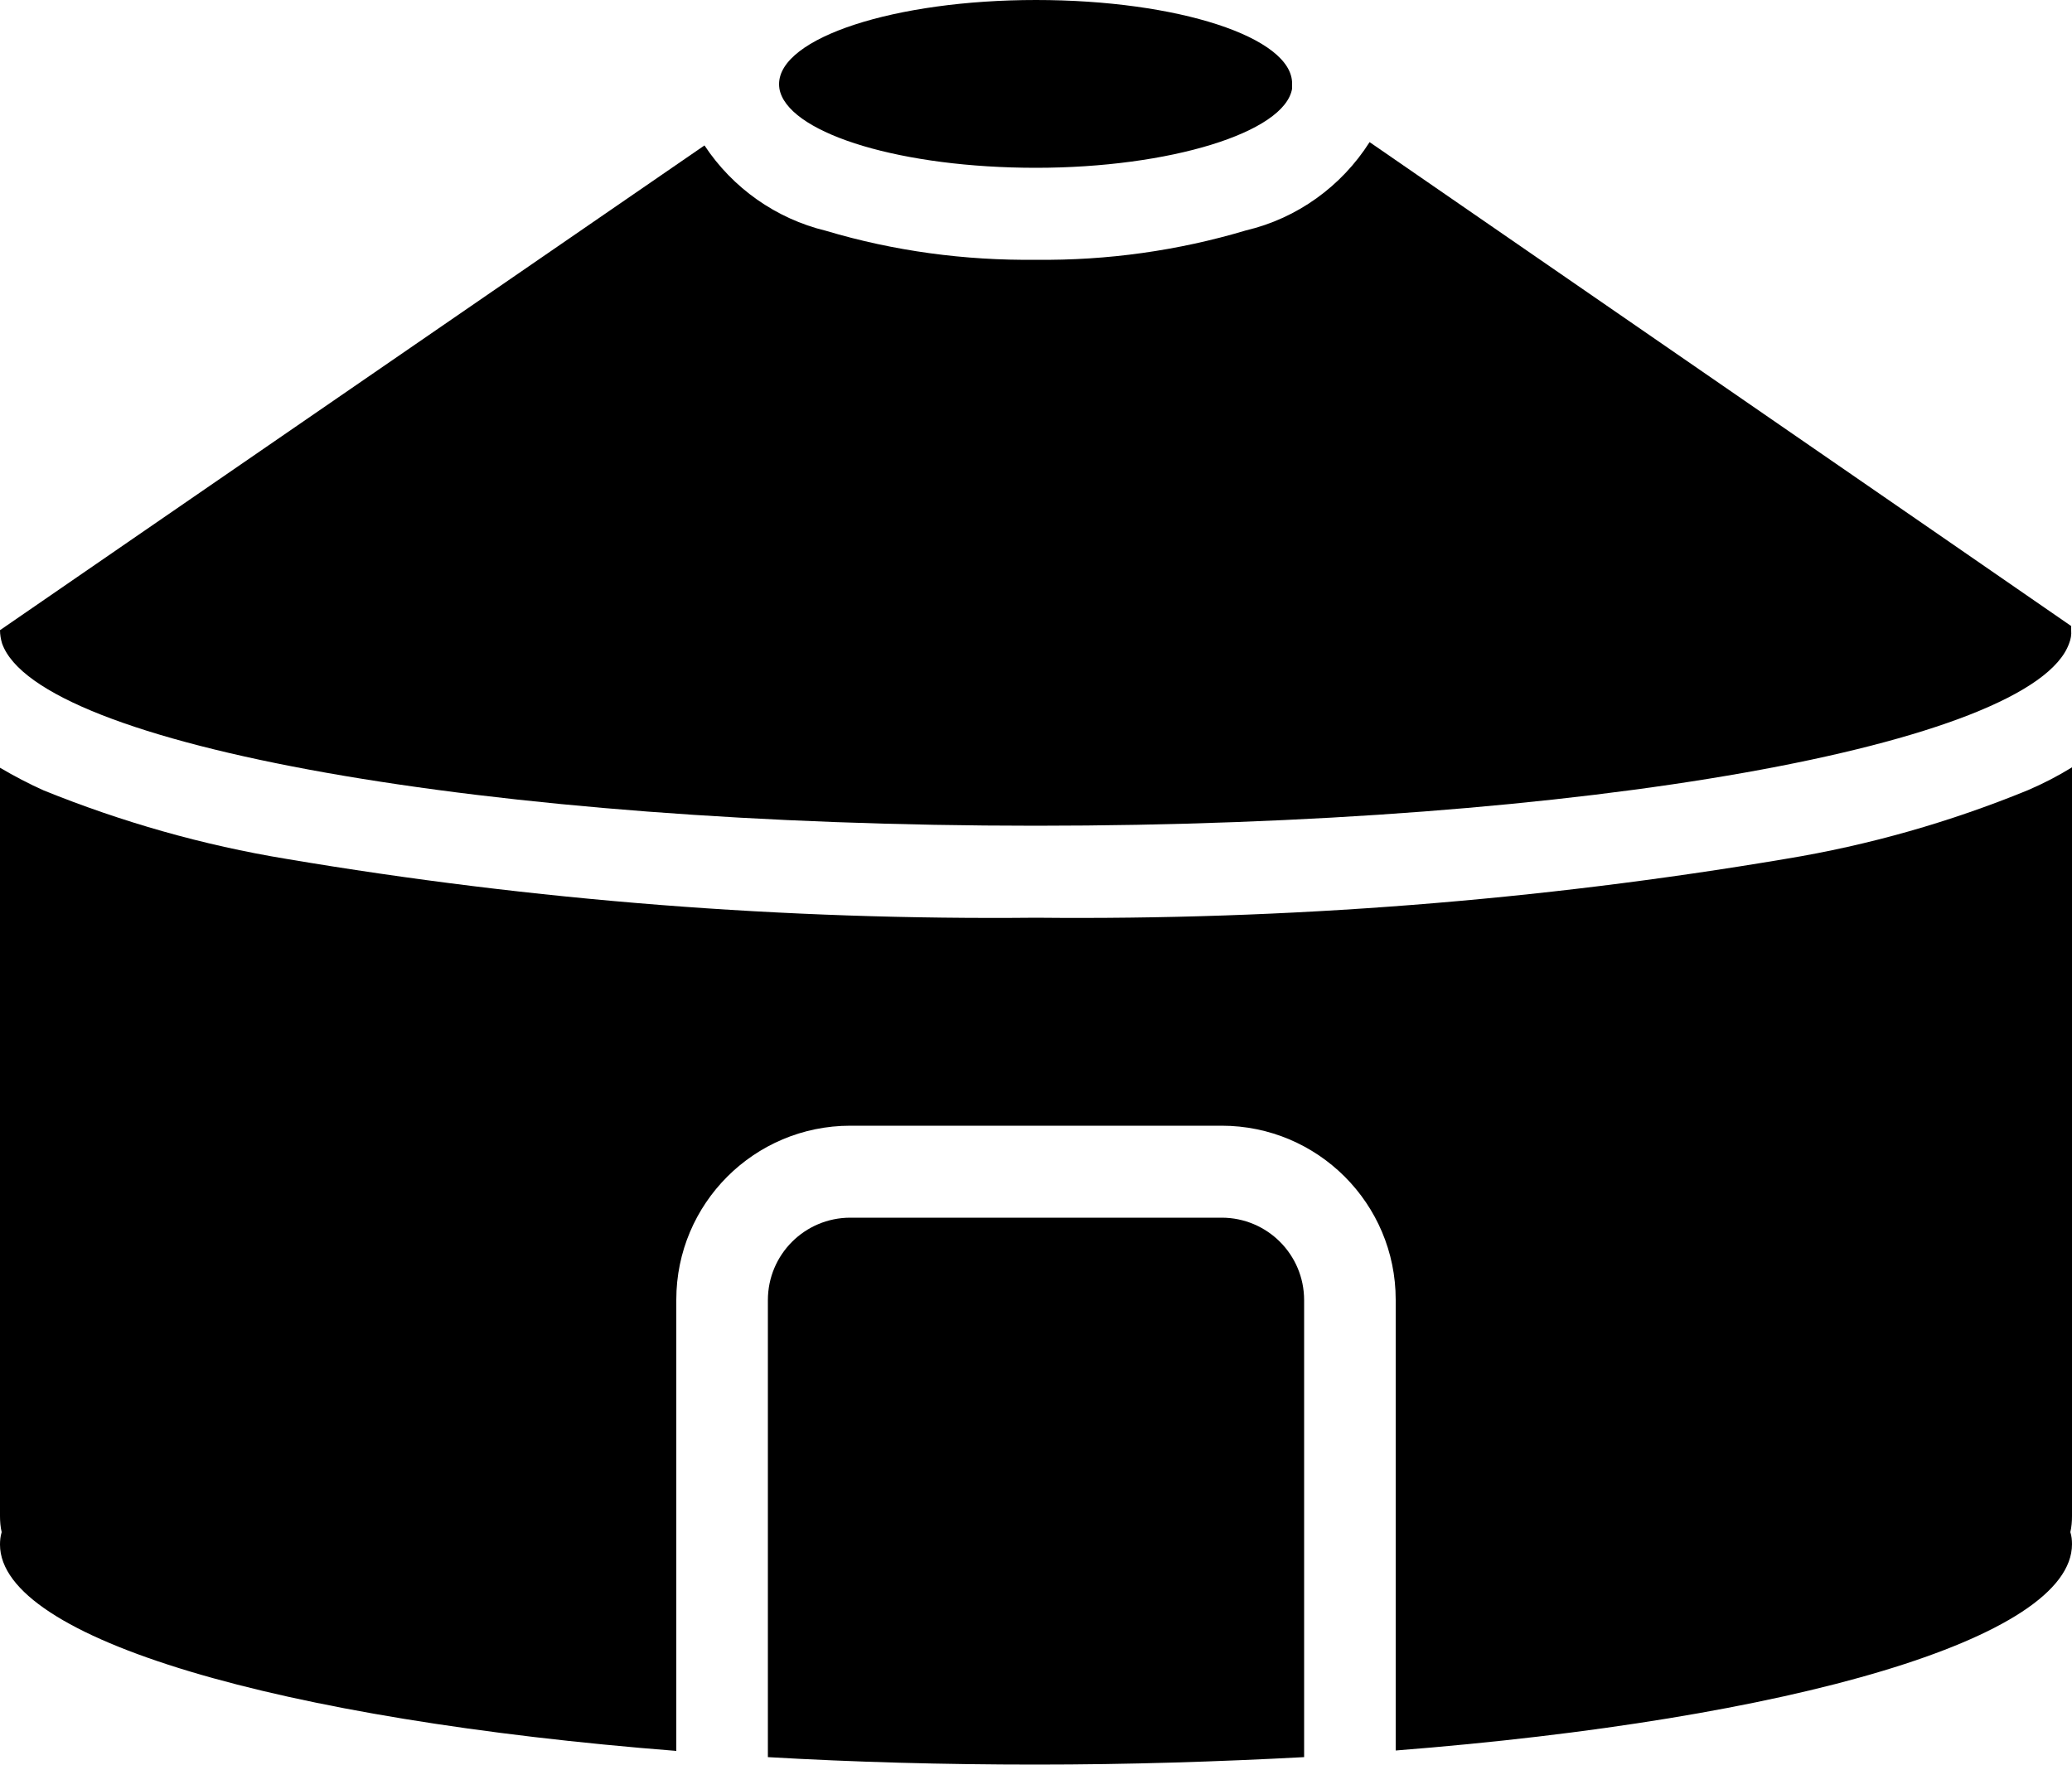
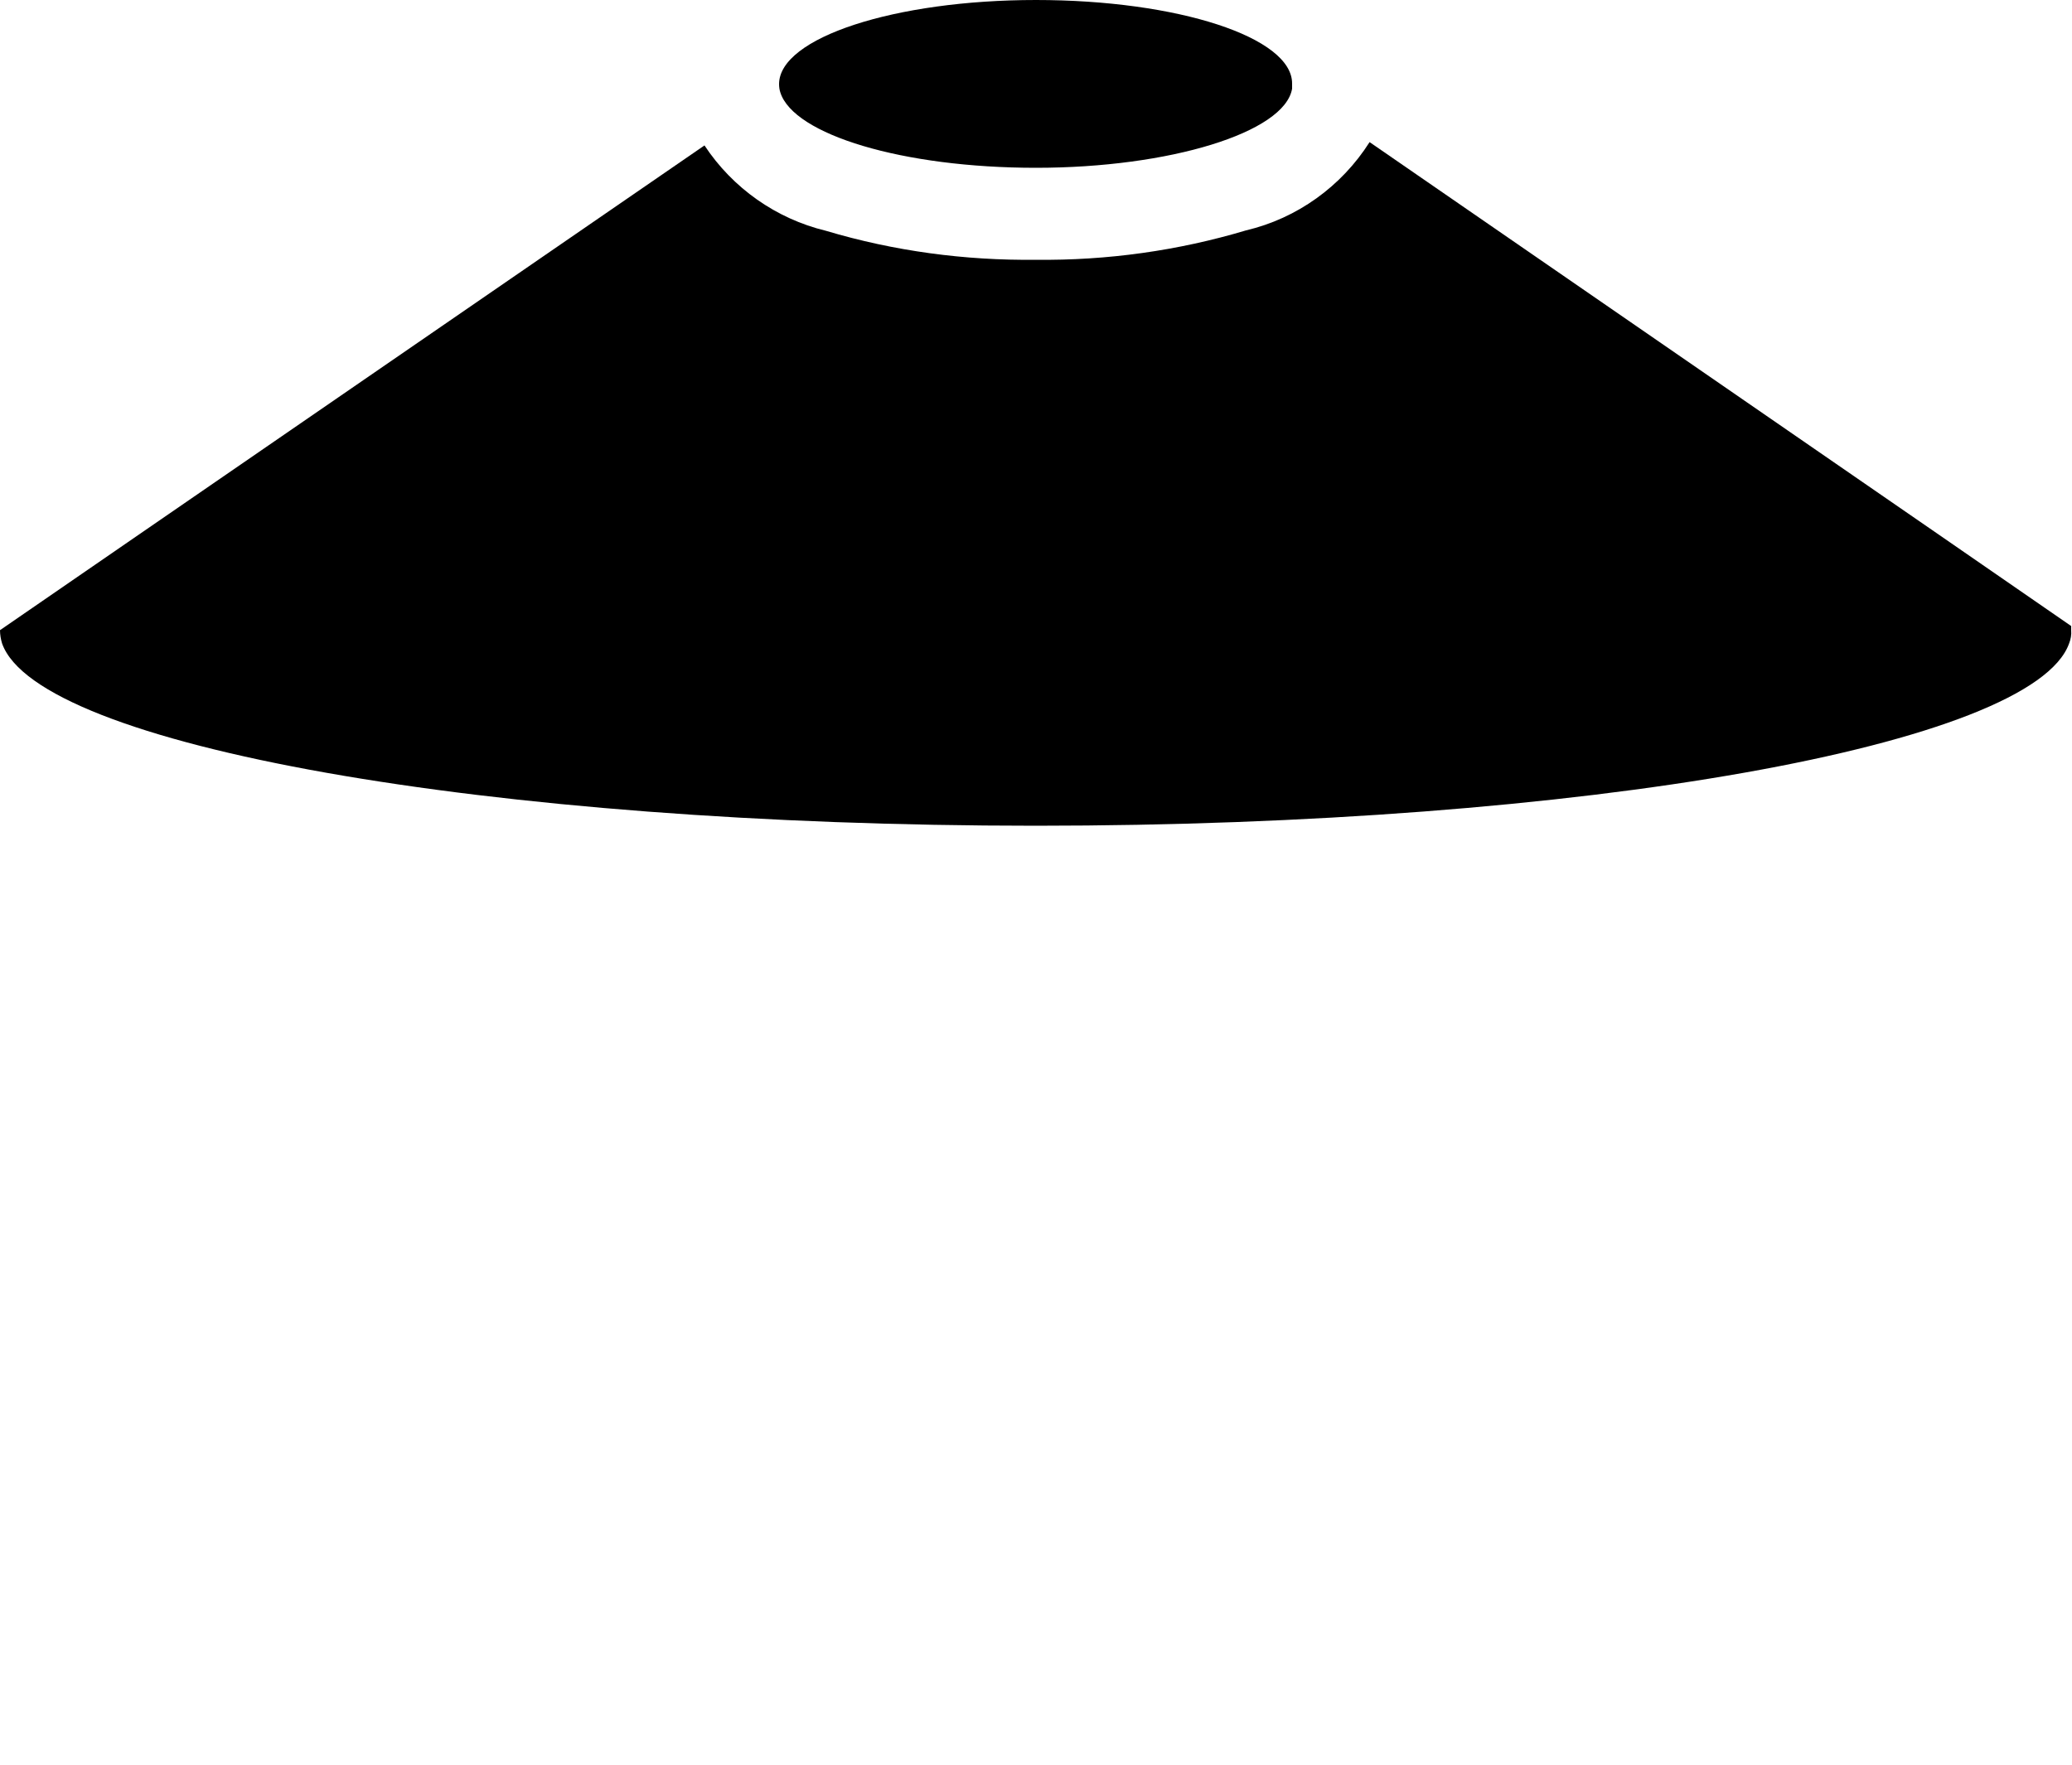
<svg xmlns="http://www.w3.org/2000/svg" id="ESG-IndigenousPeoplesRights-Icon-K" viewBox="0 0 500 425.9">
  <defs>
    <style>
      .cls-1 {
        stroke-width: 0px;
      }
    </style>
  </defs>
  <path id="Path_405" data-name="Path 405" class="cls-1" d="m467.8,129l-137.3-94.7c-6.8,10.7-17.5,18.4-29.8,21.3-16.4,4.9-33.5,7.3-50.7,7.1-17.2.2-34.3-2.1-50.7-7-12-2.9-22.5-10.3-29.3-20.6L35,128,0,152.1c0,1.1.2,2.2.5,3.2,8.7,24.6,117,44,249.4,44s240.7-19.5,249.4-44c.4-1,.6-2.1.5-3.2v-1l-32-22.1Z" />
  <path id="Path_406" data-name="Path 406" class="cls-1" d="m250,0c-34.1,0-62,9.1-62,20.3,0,.7.1,1.4.3,2,3.2,10.2,29.5,18.2,61.7,18.2s60-8.5,61.8-19.1v-1.2c.1-11.2-27.6-20.2-61.8-20.2Z" />
-   <path id="Path_407" data-name="Path 407" class="cls-1" d="m430.9,207.3c-59.8,10.1-120.3,14.8-180.9,14.2-60.6.6-121.1-4.1-180.9-14.2-20.1-3.3-39.7-8.9-58.5-16.5C7,189.2,3.4,187.3,0,185.3v180.6c0,1.3.1,2.6.4,3.9C.1,370.8,0,371.8,0,372.8,0,395.6,67.9,415.1,163.2,422.6v-108.9c0-23.2,18.8-42,42-42h89.6c23.2,0,42,18.8,42,42v108.8c95.3-7.5,163.2-27,163.2-49.8,0-1-.1-2-.4-2.9.3-1.3.4-2.6.4-3.9v-180.7c-3.4,2.1-6.9,3.9-10.6,5.5-18.8,7.7-38.4,13.3-58.5,16.6Z" />
-   <path id="Path_408" data-name="Path 408" class="cls-1" d="m314.7,313.8c0-11-8.9-19.9-19.9-19.9h-89.6c-11,0-19.9,8.9-19.9,19.9v110.3c20.7,1.2,42.3,1.8,64.7,1.8s44-.7,64.7-1.8v-110.3Z" />
</svg>